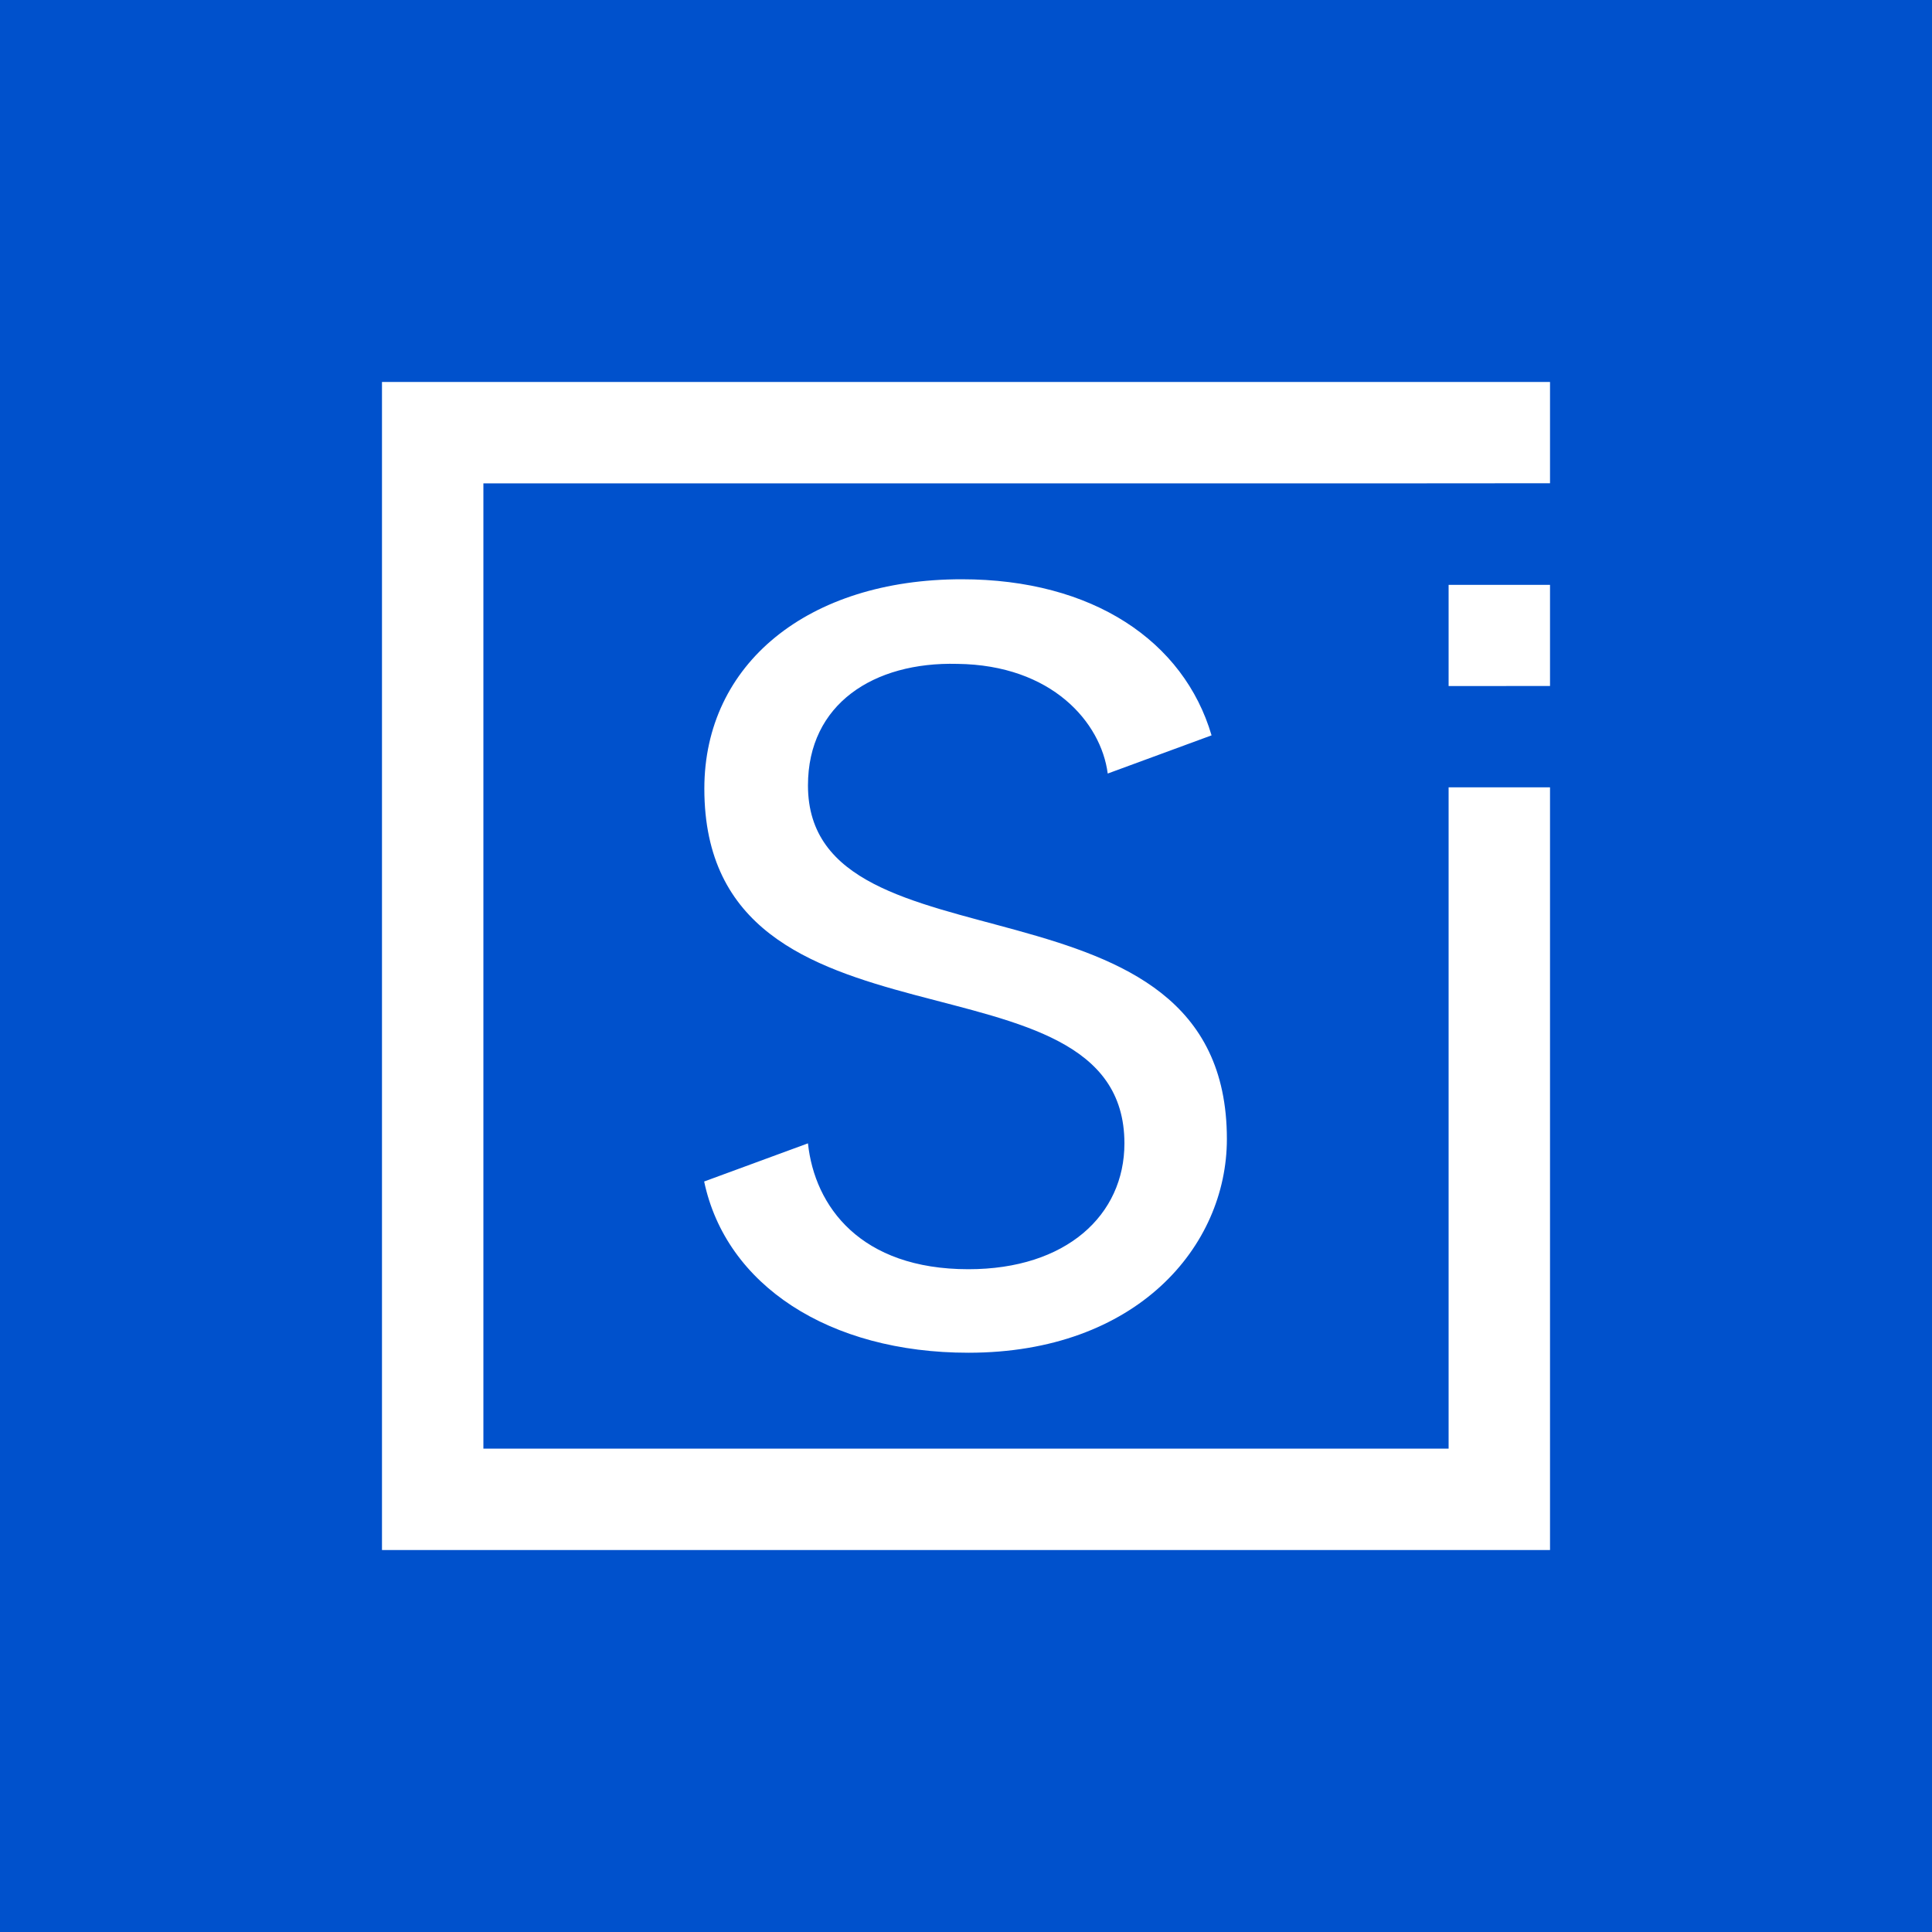
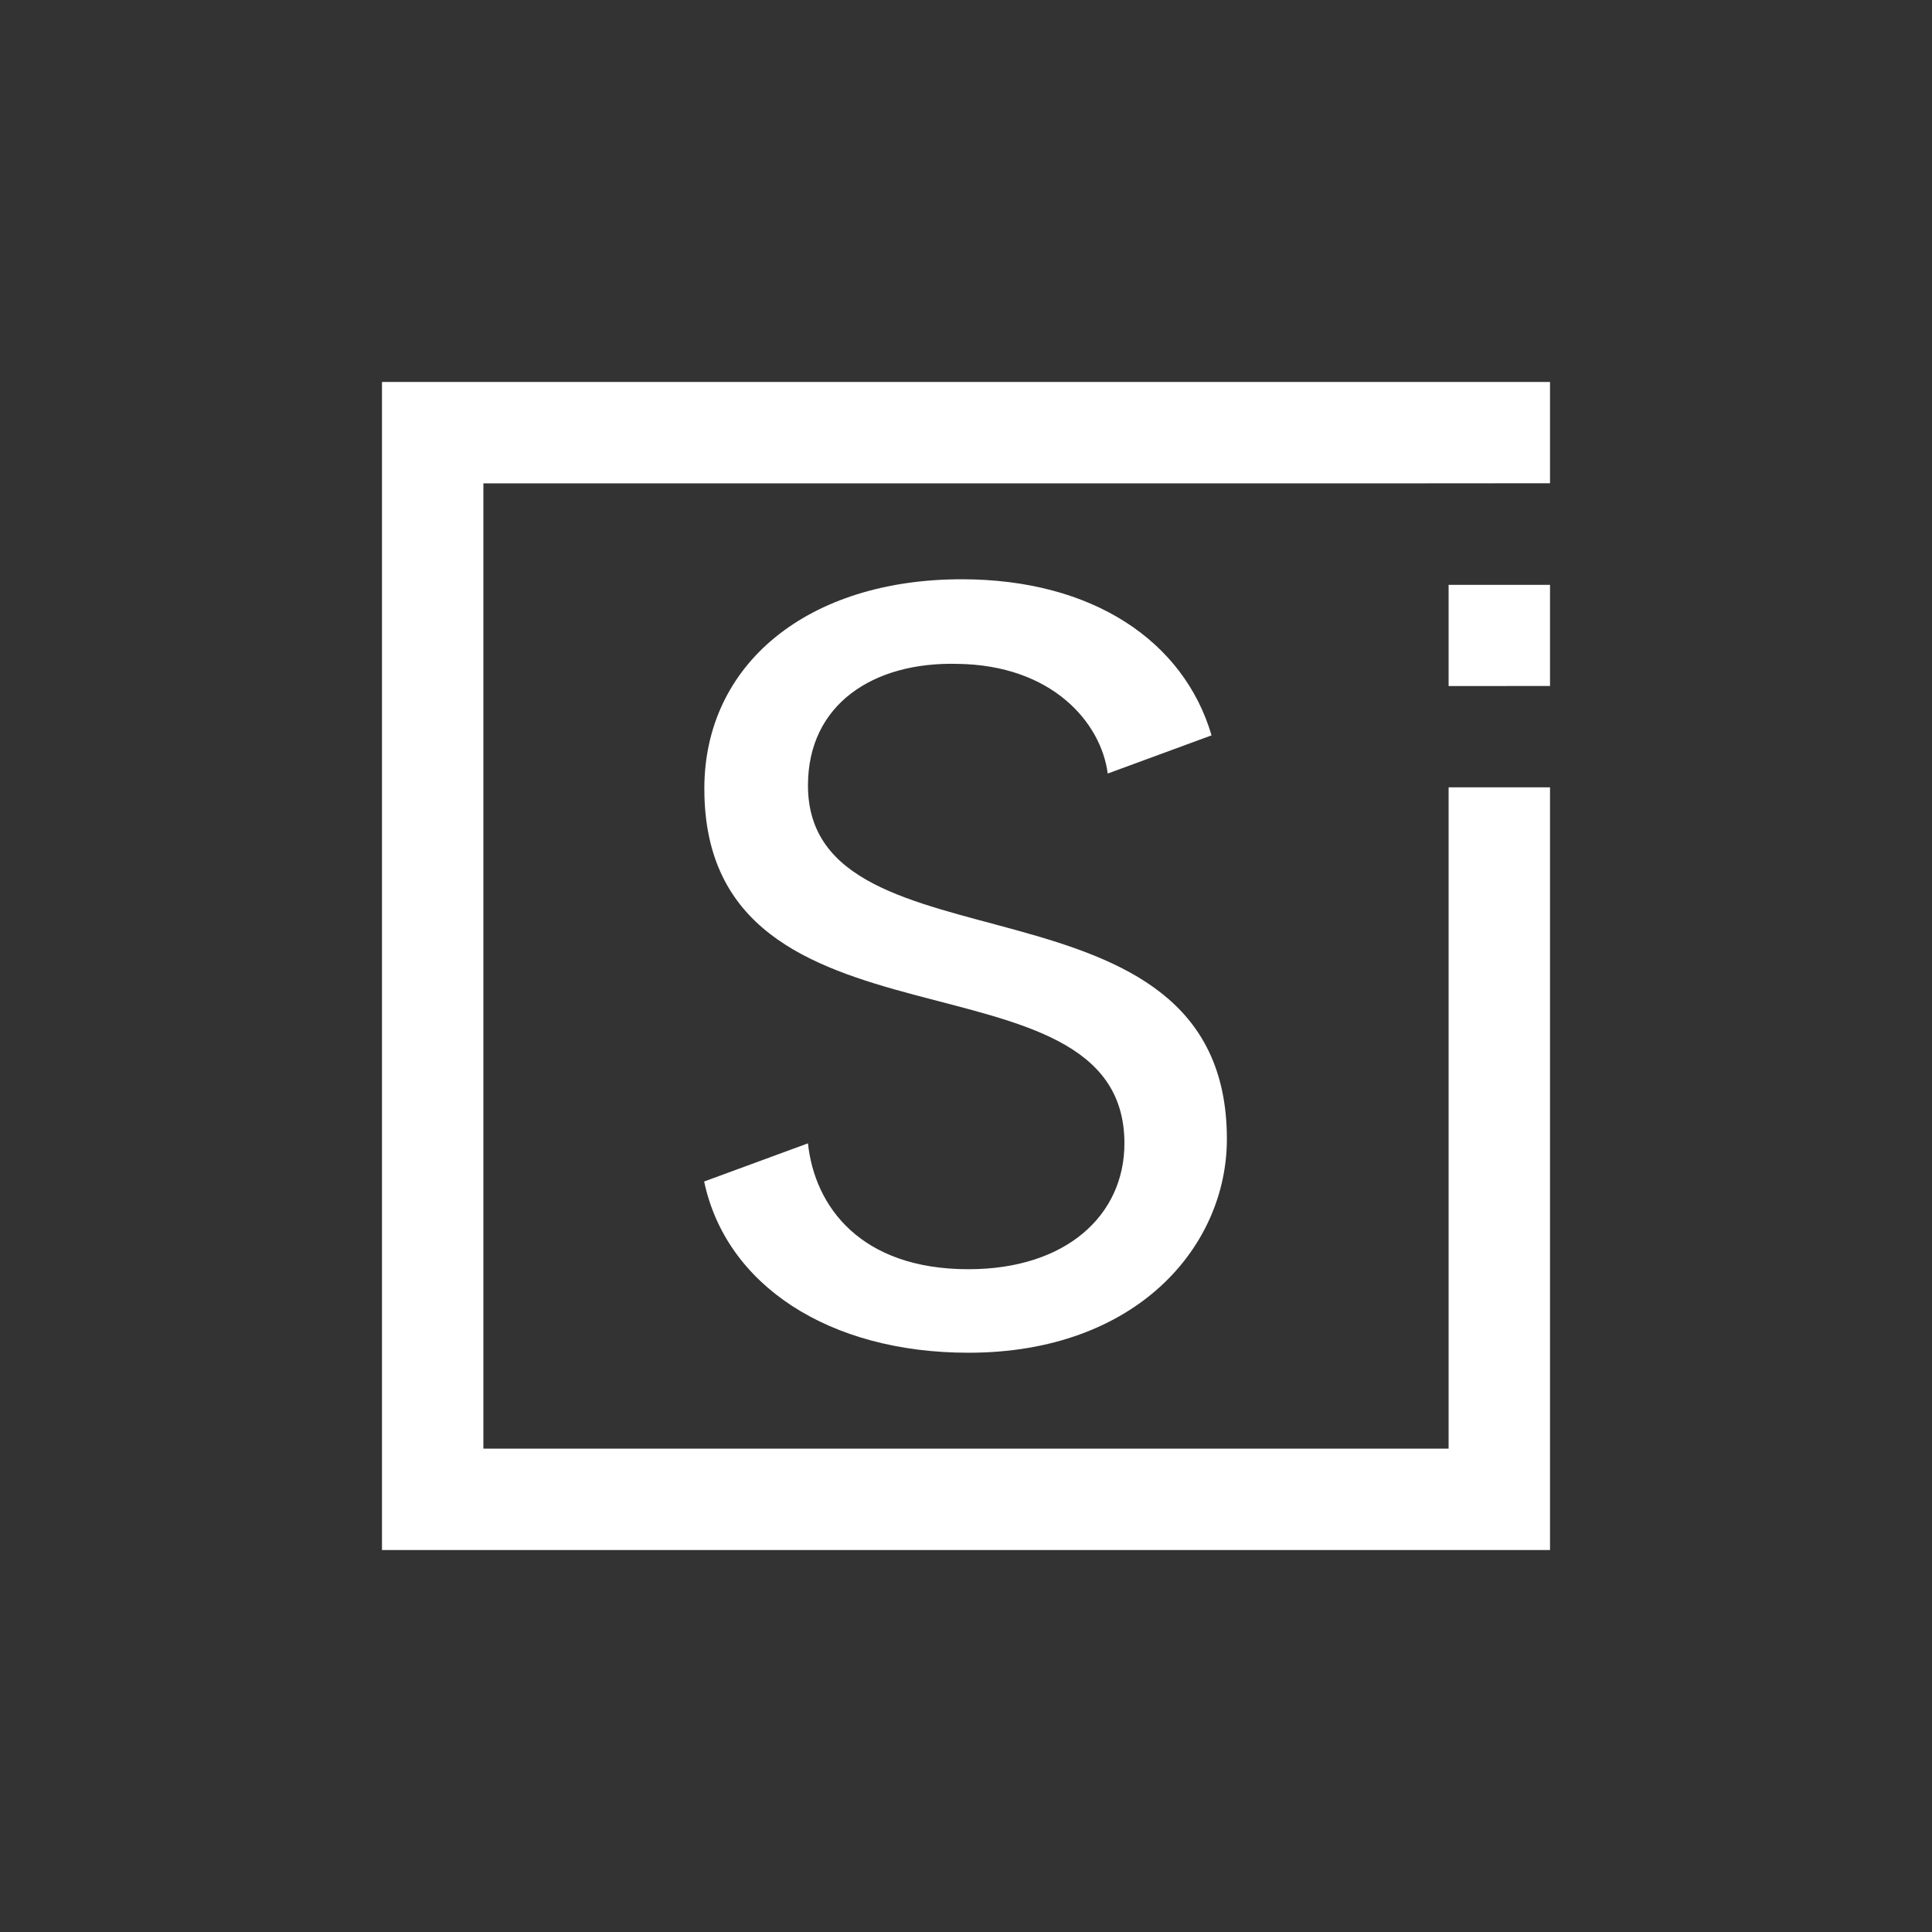
<svg xmlns="http://www.w3.org/2000/svg" width="612" height="612" fill="none">
  <rect width="100%" height="100%" fill="#333333" stroke="none" />
  <g clip-path="url(#clip0_22323_34990)">
-     <path d="M612 0H0v612h612V0z" fill="#0051CC" />
    <path d="M388.64 360.809c0 34.024-28.592 67.698-81.874 67.698-44.194 0-76.809-21.44-83.71-54.242l32.849-12.076h.035c2.117 19.93 16.591 39.861 50.826 39.861 31.06 0 49.417-17.182 49.417-39.861 0-64.61-133.069-23.393-133.069-112.372 0-39.522 32.826-66.324 81.535-66.324 41.557 0 70.377 19.667 79.137 49.446l-32.808 12.065h-.088c-2.117-16.153-17.649-34.364-47.65-34.709-26.475-.684-47.3 12.714-47.3 38.487-.018 61.856 132.7 23.369 132.7 112.027zM491 185.265h-32.124v32.054l32.124-.018v-32.036z" fill="#fff" />
    <path d="M458.876 249.396v209.486H153.124V153.118h283.687l54.189-.041V121H121v370h370V249.396h-32.124z" fill="#fff" />
  </g>
  <defs>
    <clipPath id="clip0_22323_34990">
      <path fill="#fff" d="M0 0h612v612H0z" />
    </clipPath>
  </defs>
</svg>